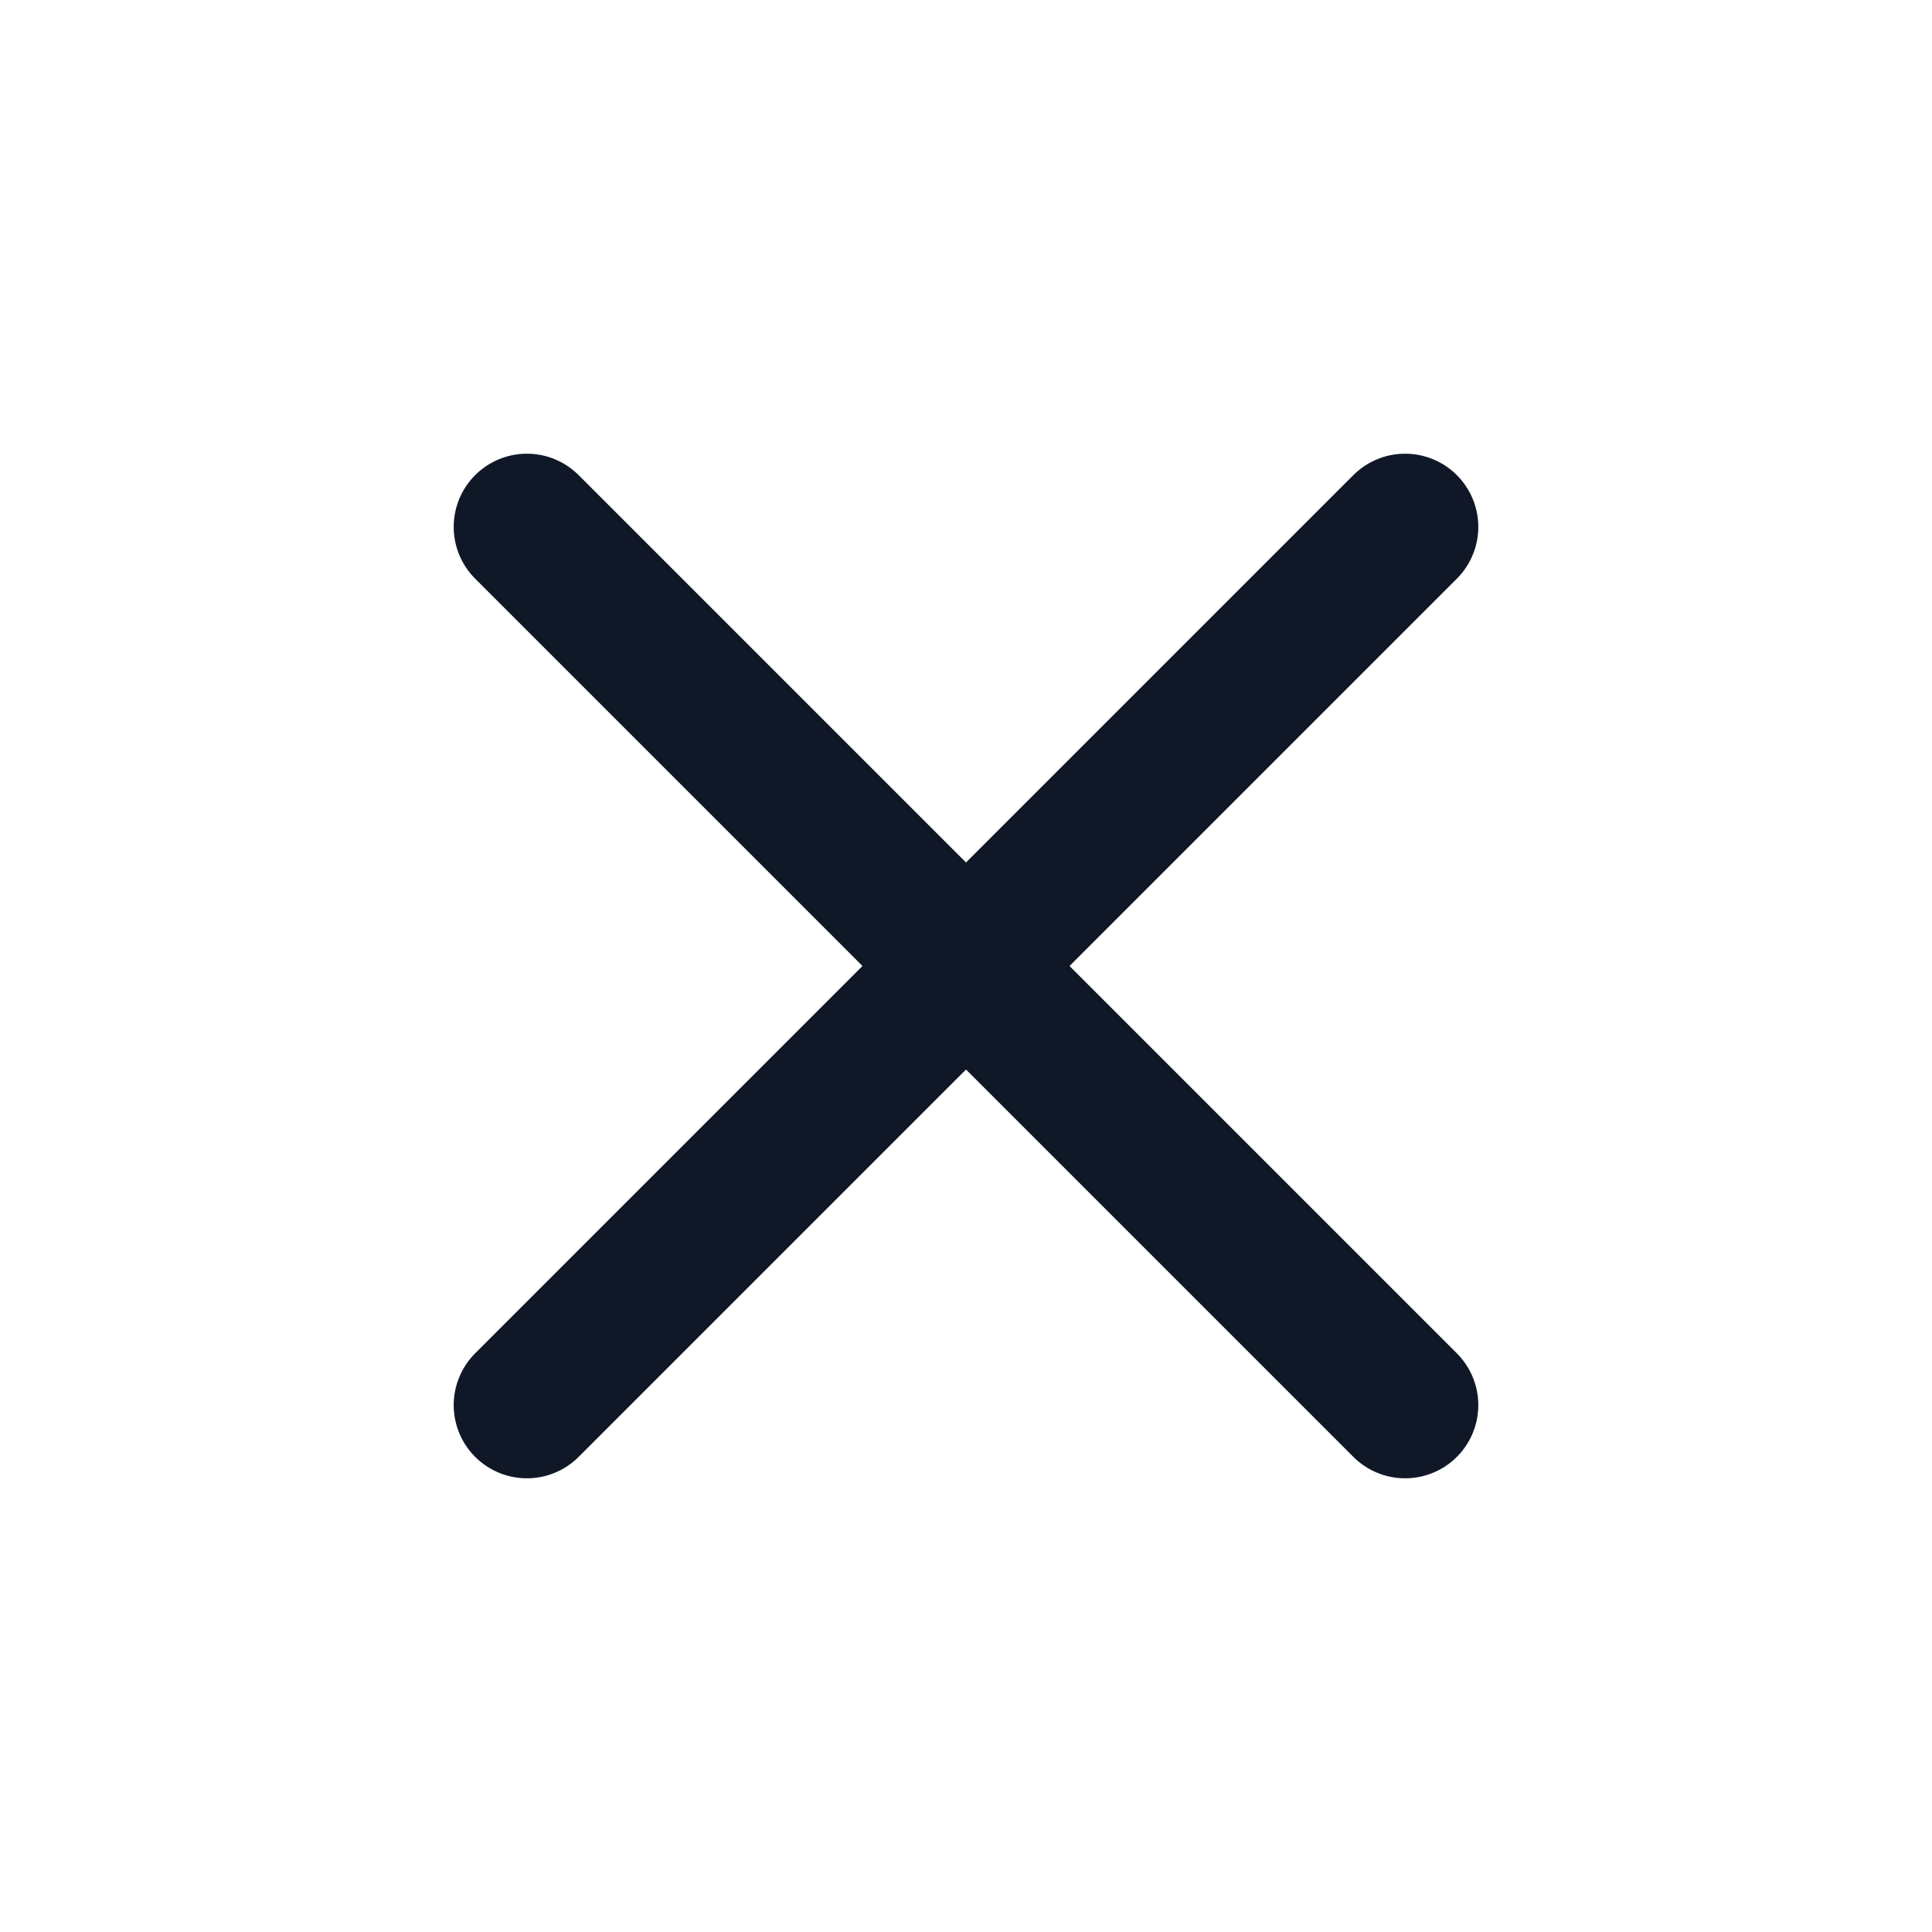
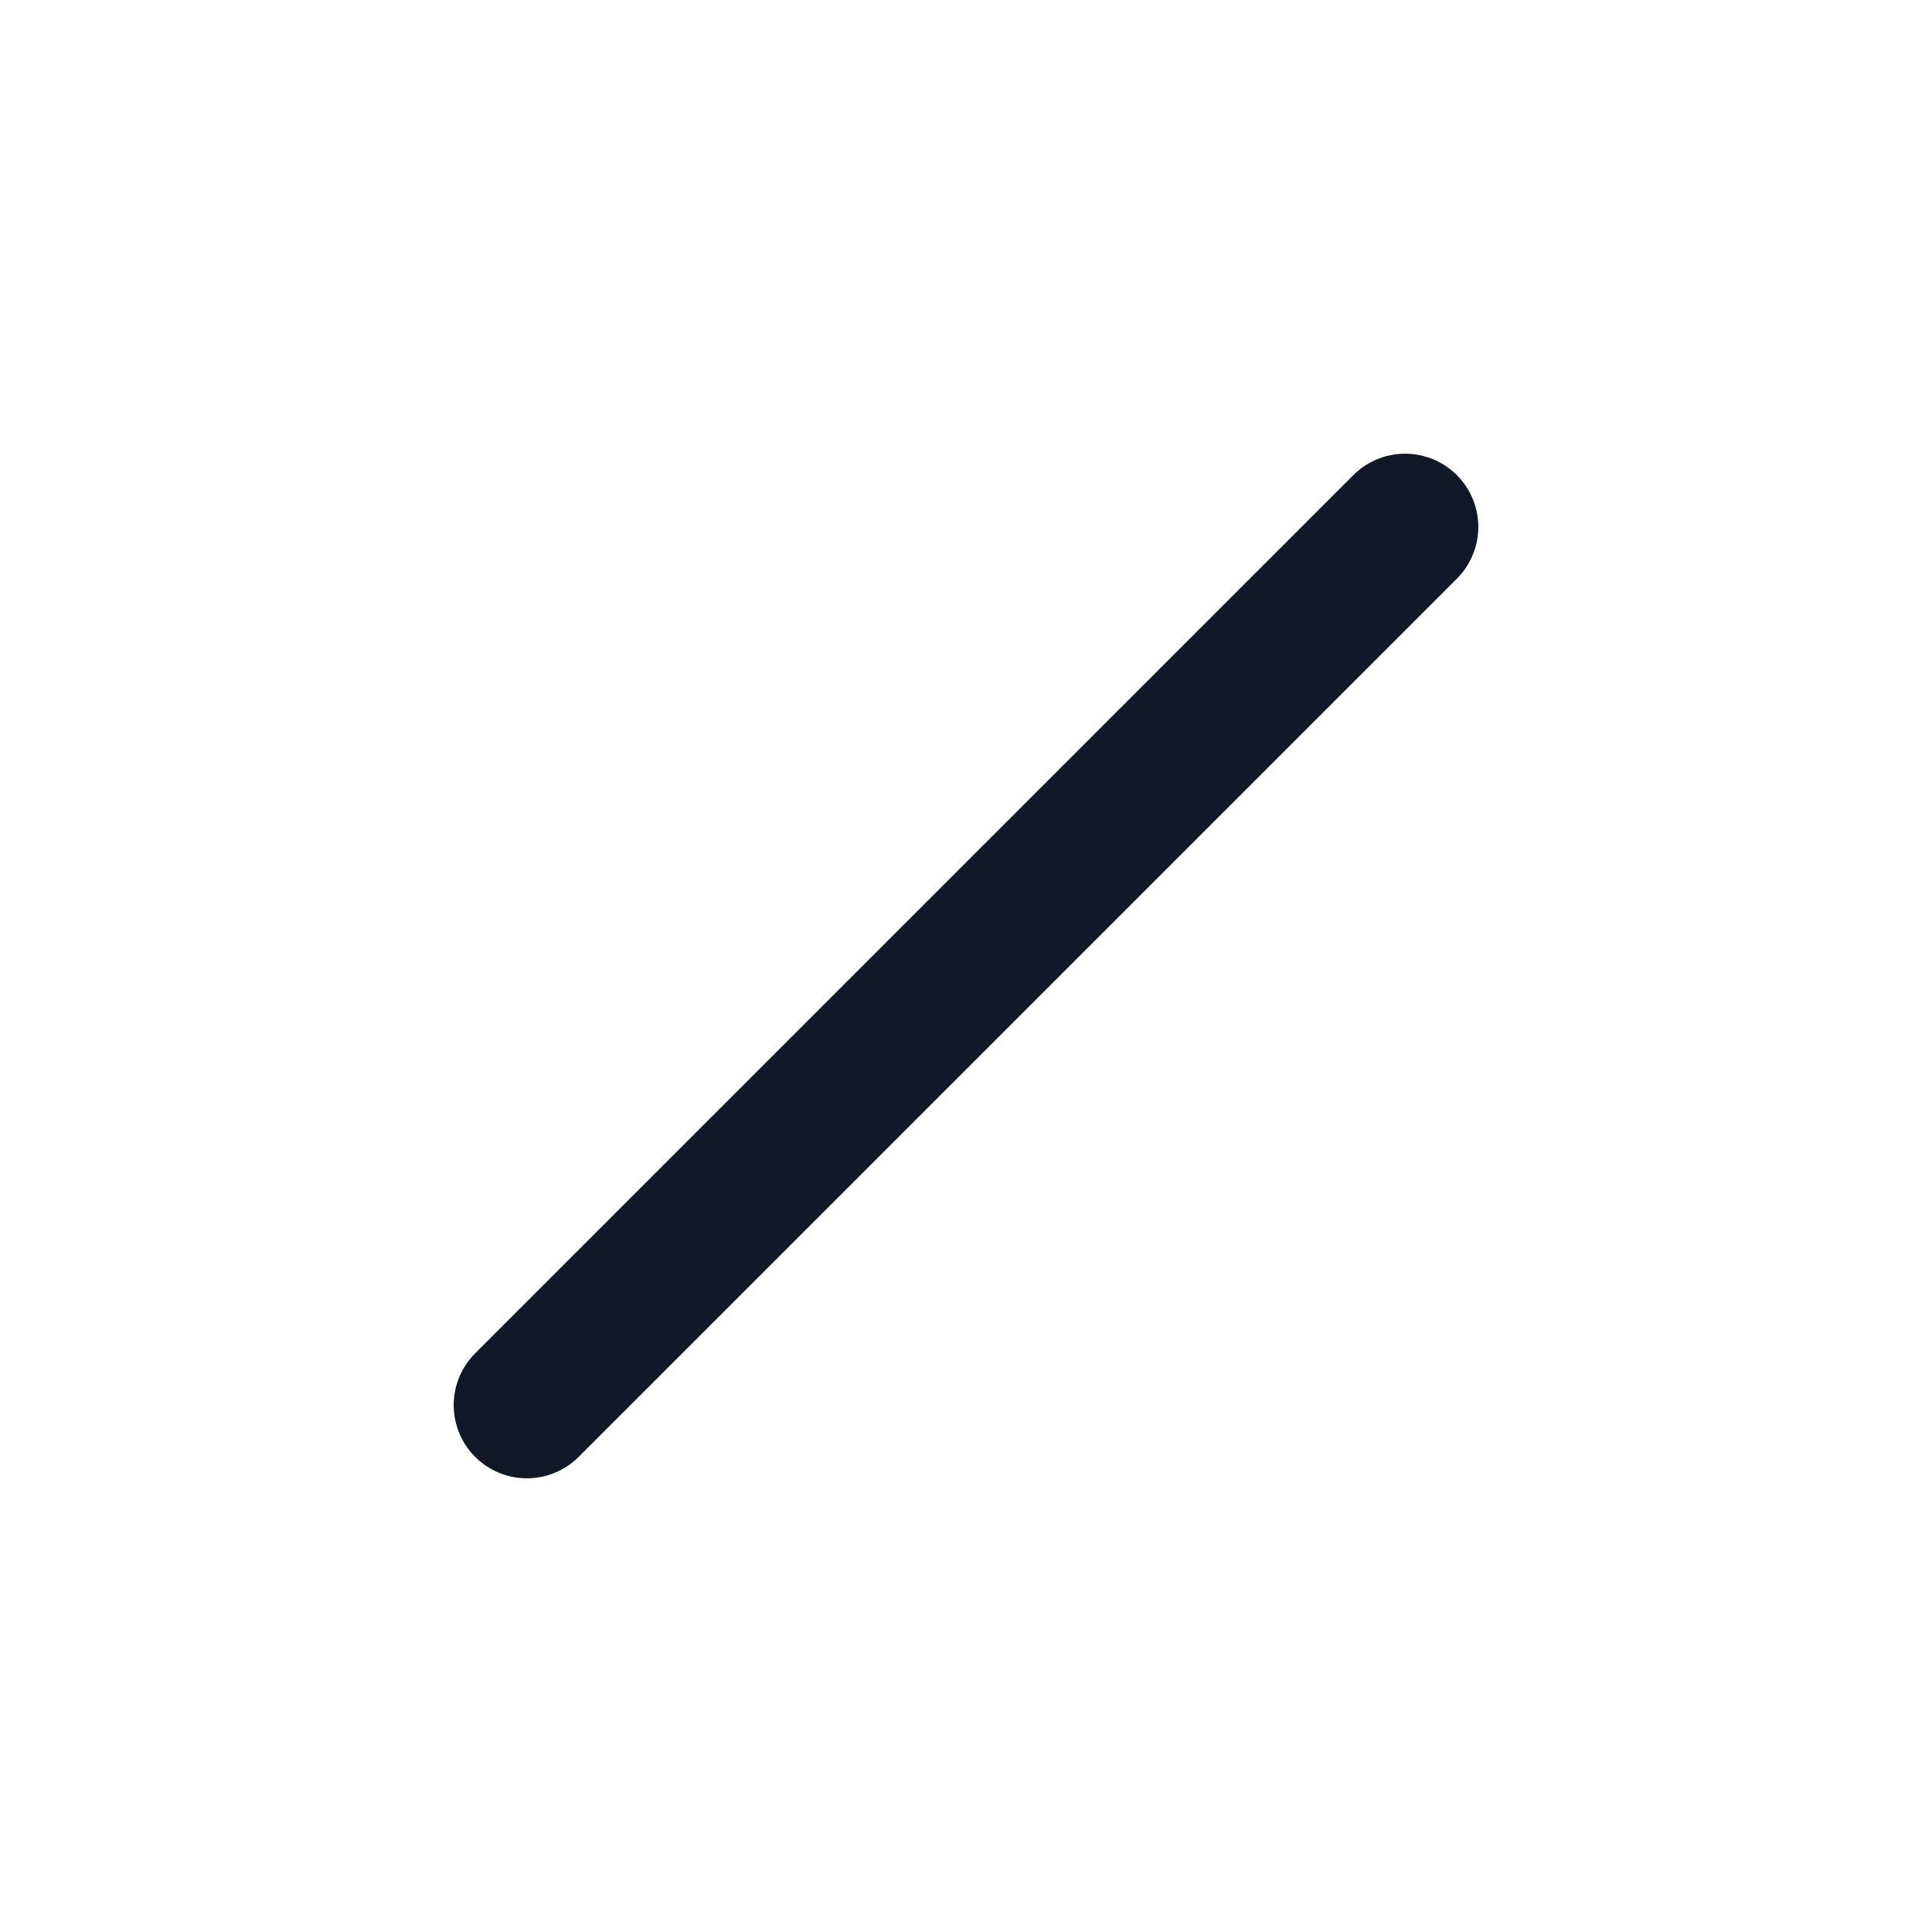
<svg xmlns="http://www.w3.org/2000/svg" width="18" height="18" viewBox="0 0 18 18" fill="none">
  <g id="x-close">
-     <path id="Icon" d="M13.091 4.909L4.909 13.091M4.909 4.909L13.091 13.091" stroke="#101828" stroke-width="1.364" stroke-linecap="round" stroke-linejoin="round" />
+     <path id="Icon" d="M13.091 4.909L4.909 13.091M4.909 4.909" stroke="#101828" stroke-width="1.364" stroke-linecap="round" stroke-linejoin="round" />
  </g>
</svg>